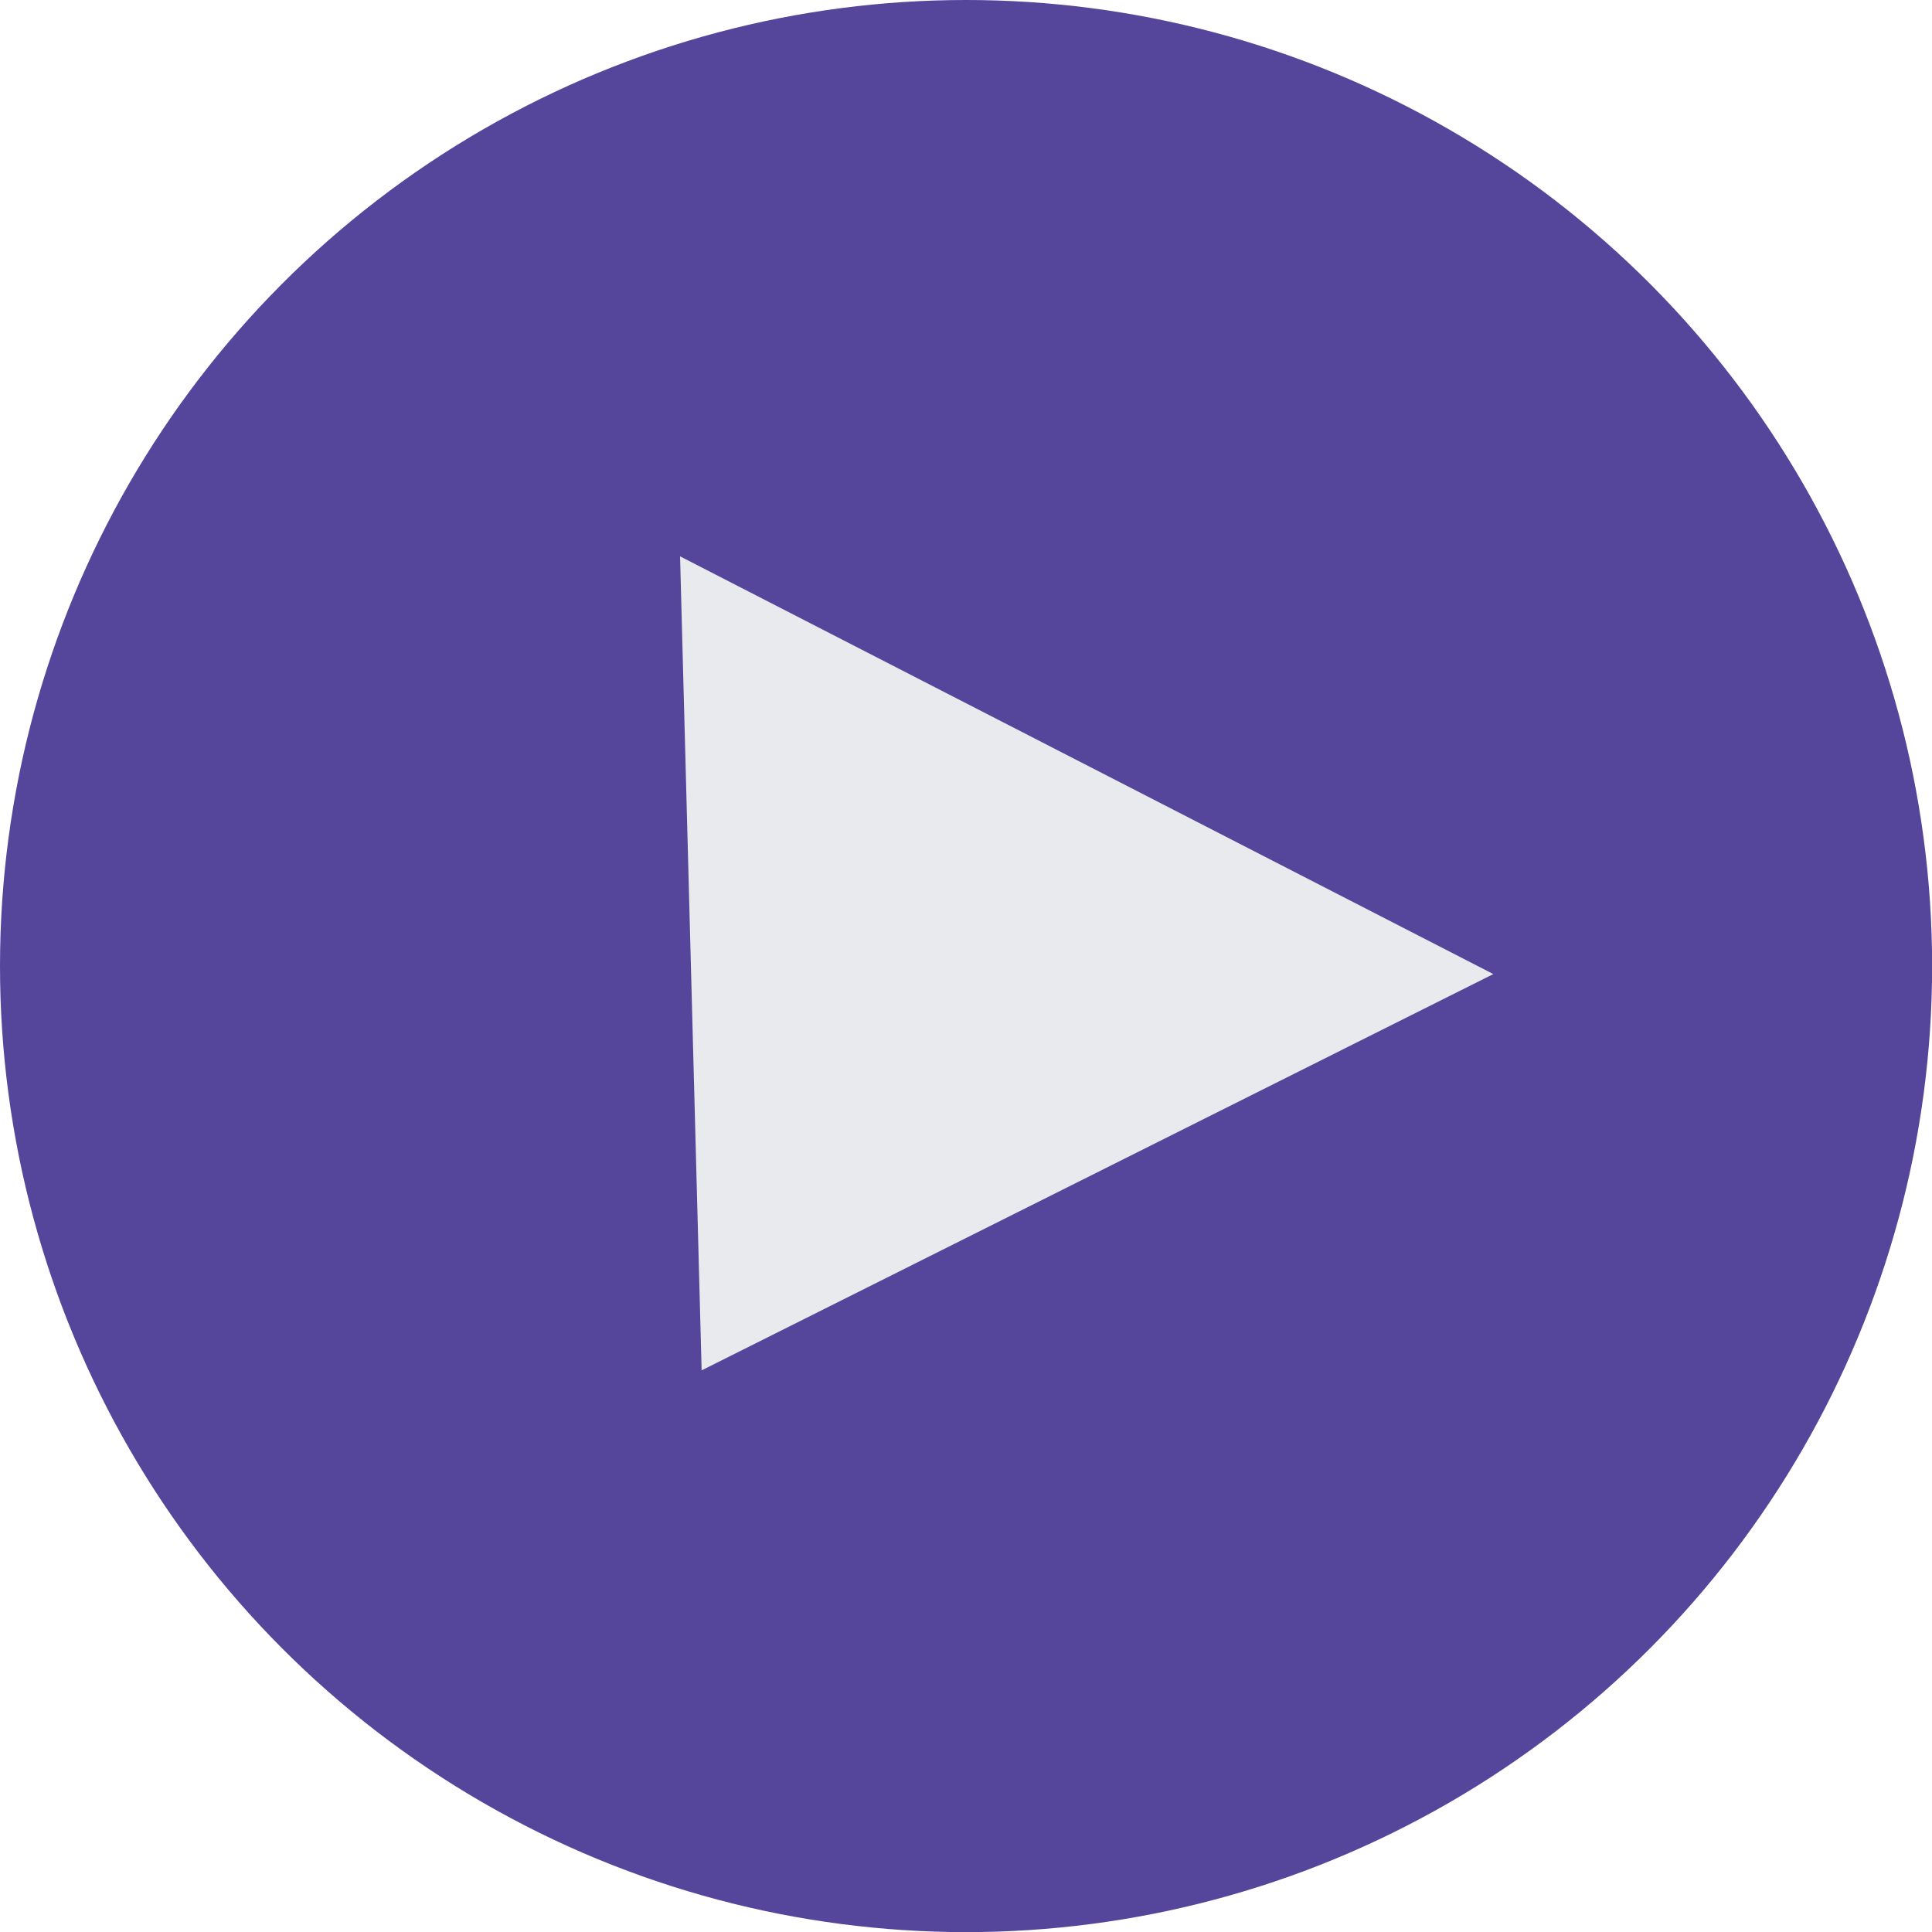
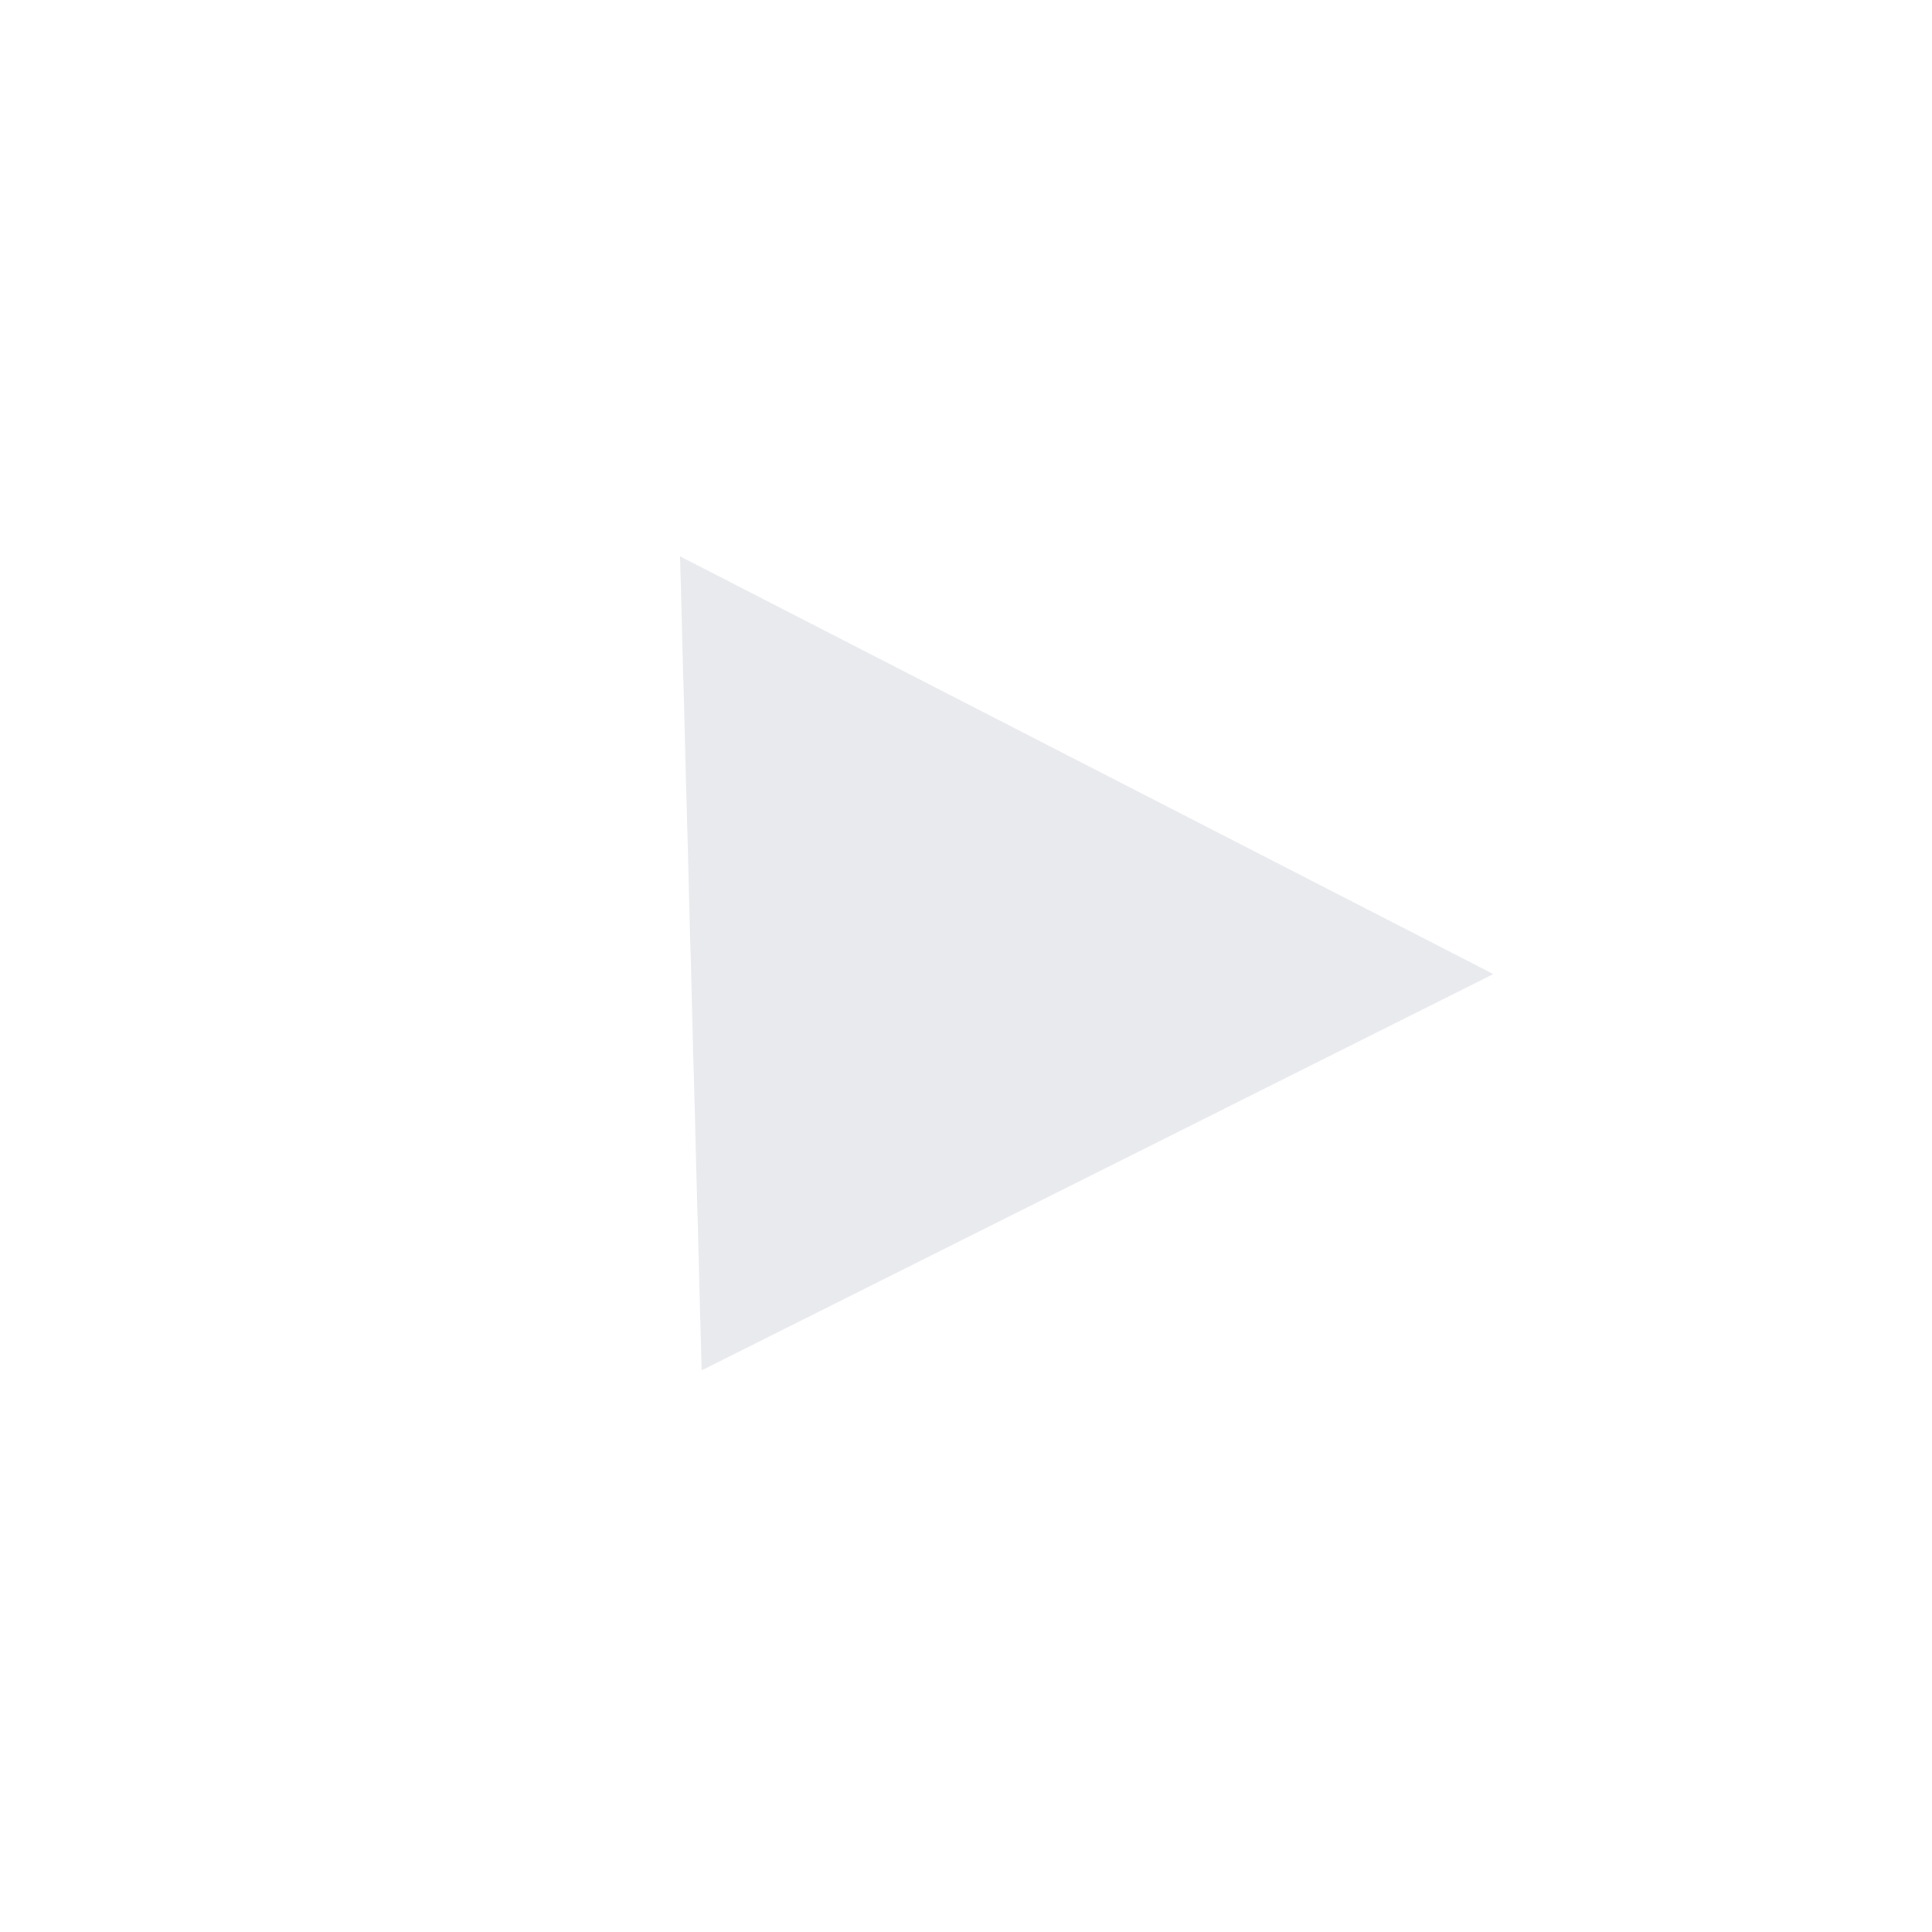
<svg xmlns="http://www.w3.org/2000/svg" id="Layer_1" data-name="Layer 1" viewBox="0 0 156.79 156.79">
  <defs>
    <style>
      .cls-1 {
        fill: #e8eaee;
      }

      .cls-2 {
        fill: #55469c;
      }
    </style>
  </defs>
-   <circle class="cls-2" cx="78.4" cy="78.4" r="78.4" />
  <polyline class="cls-1" points="55.19 45.15 121.19 79.05 56.94 111.21" />
</svg>